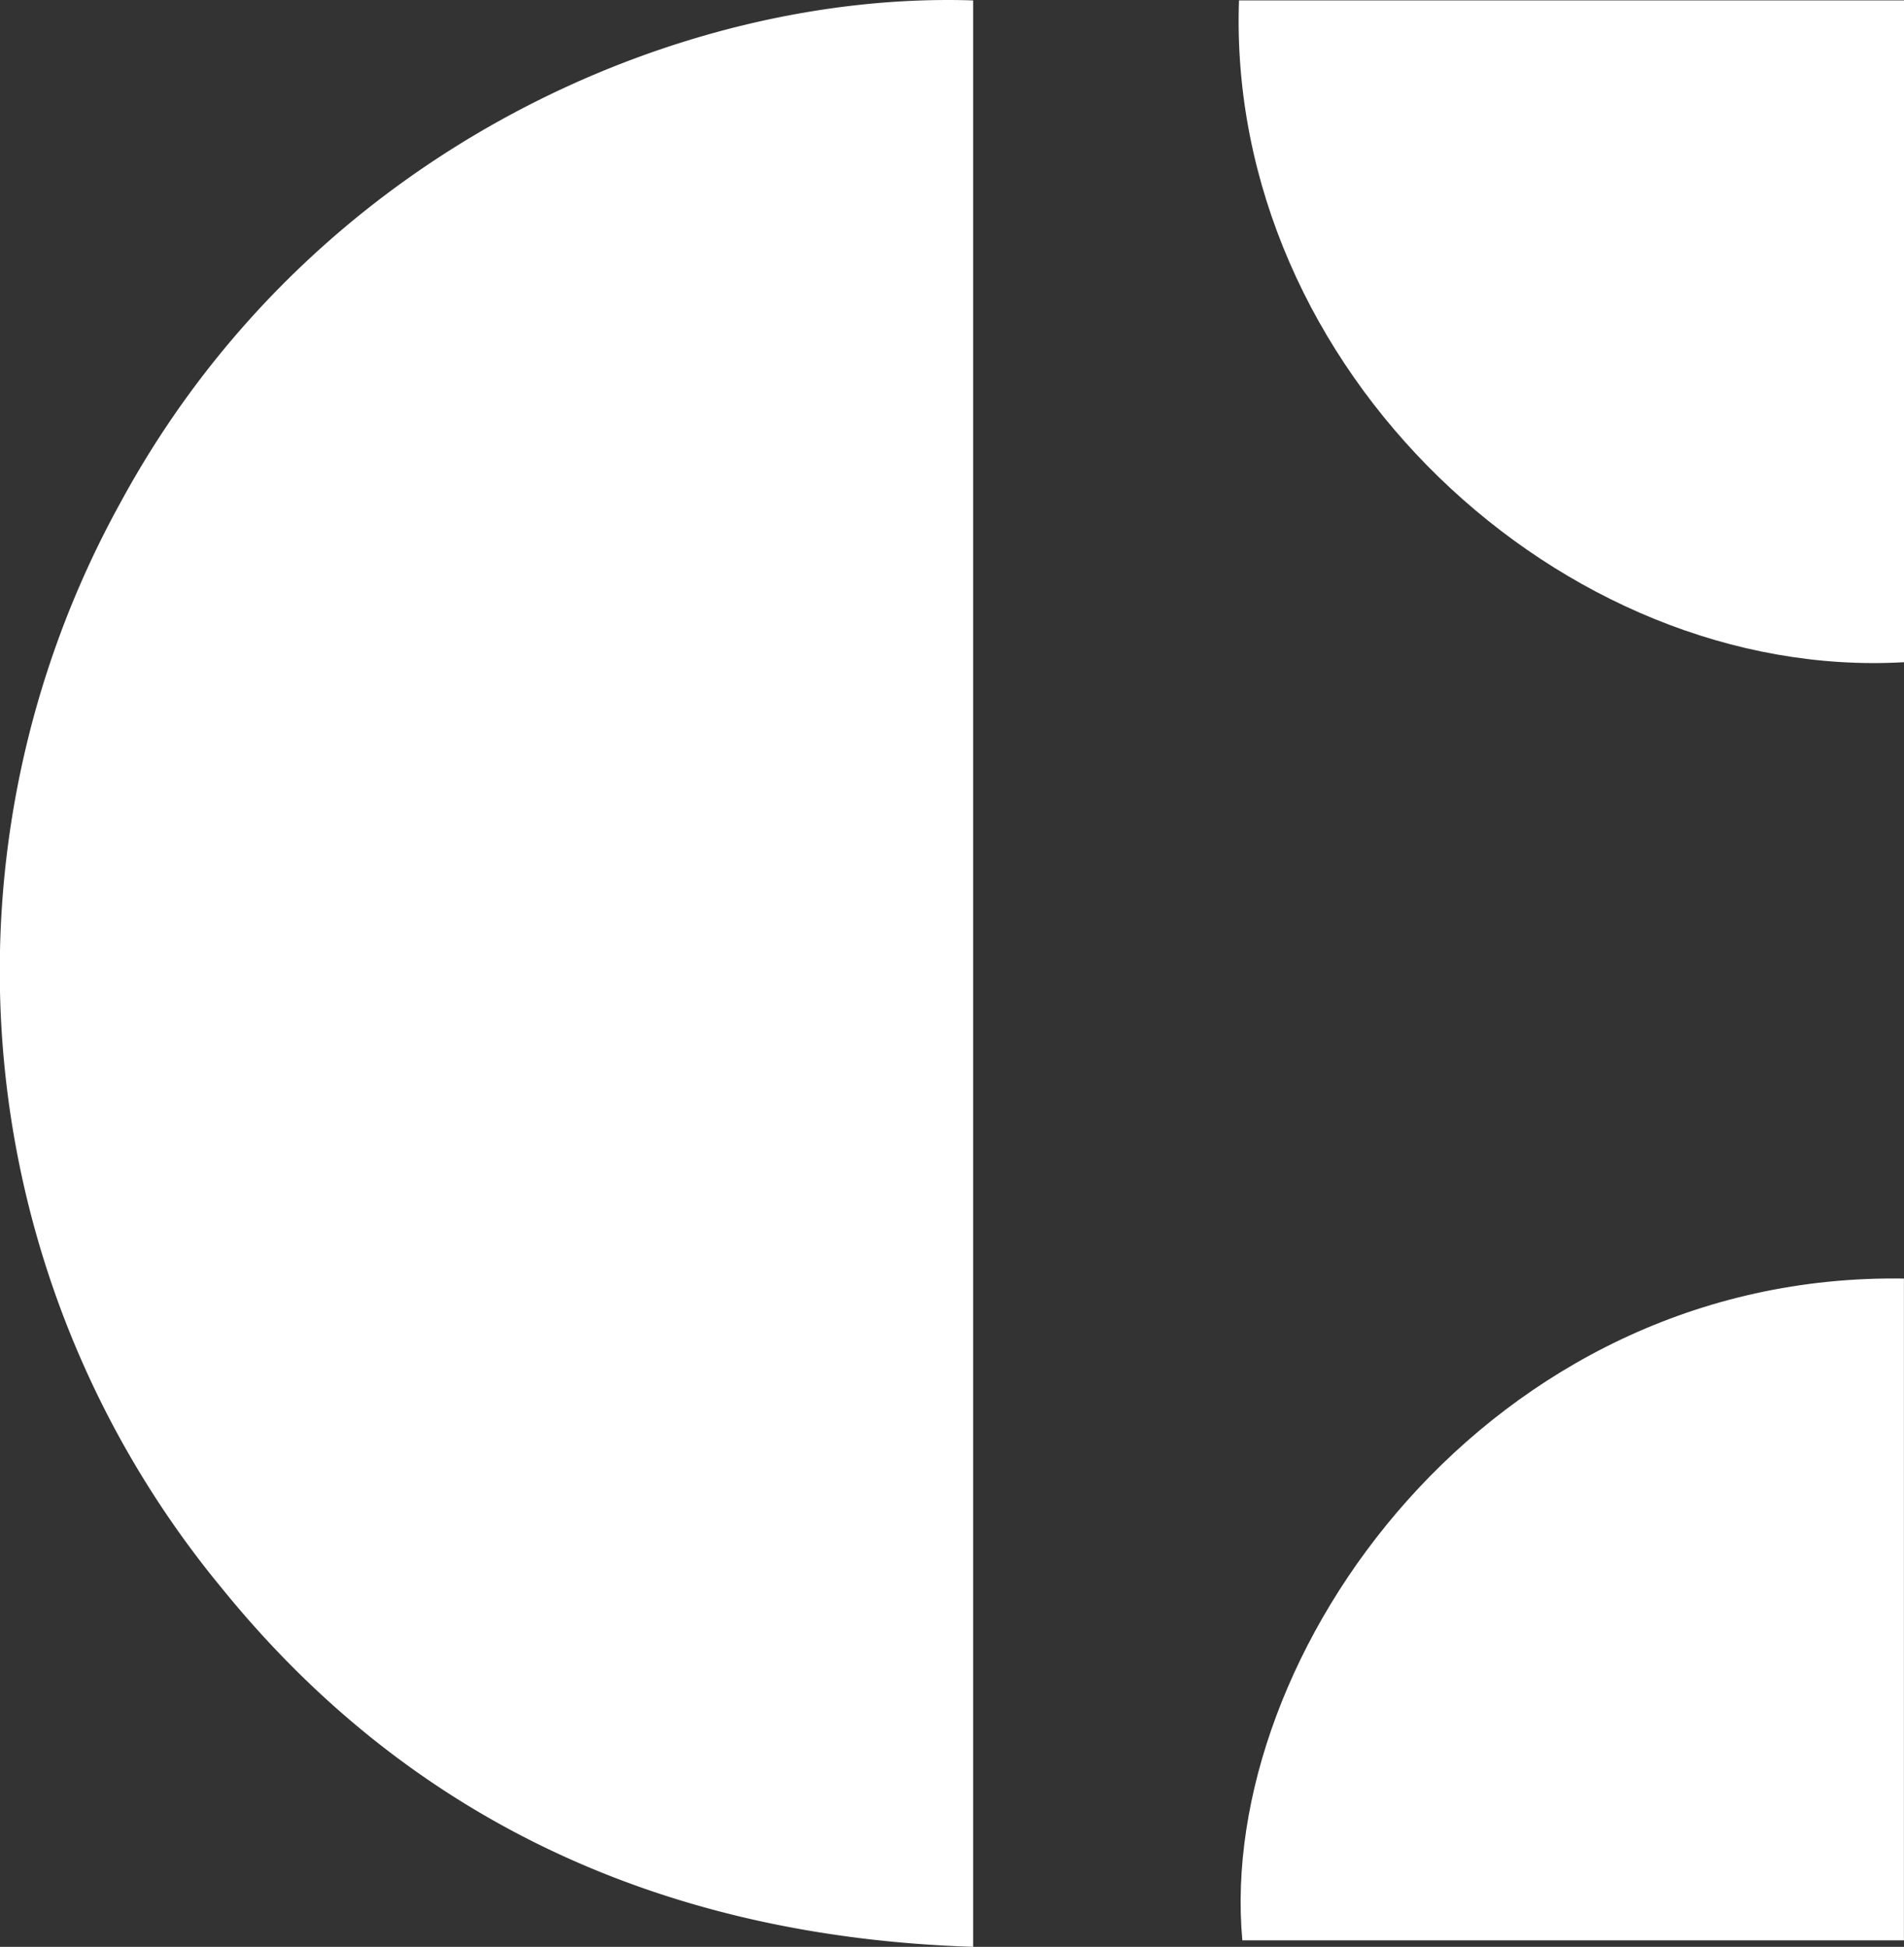
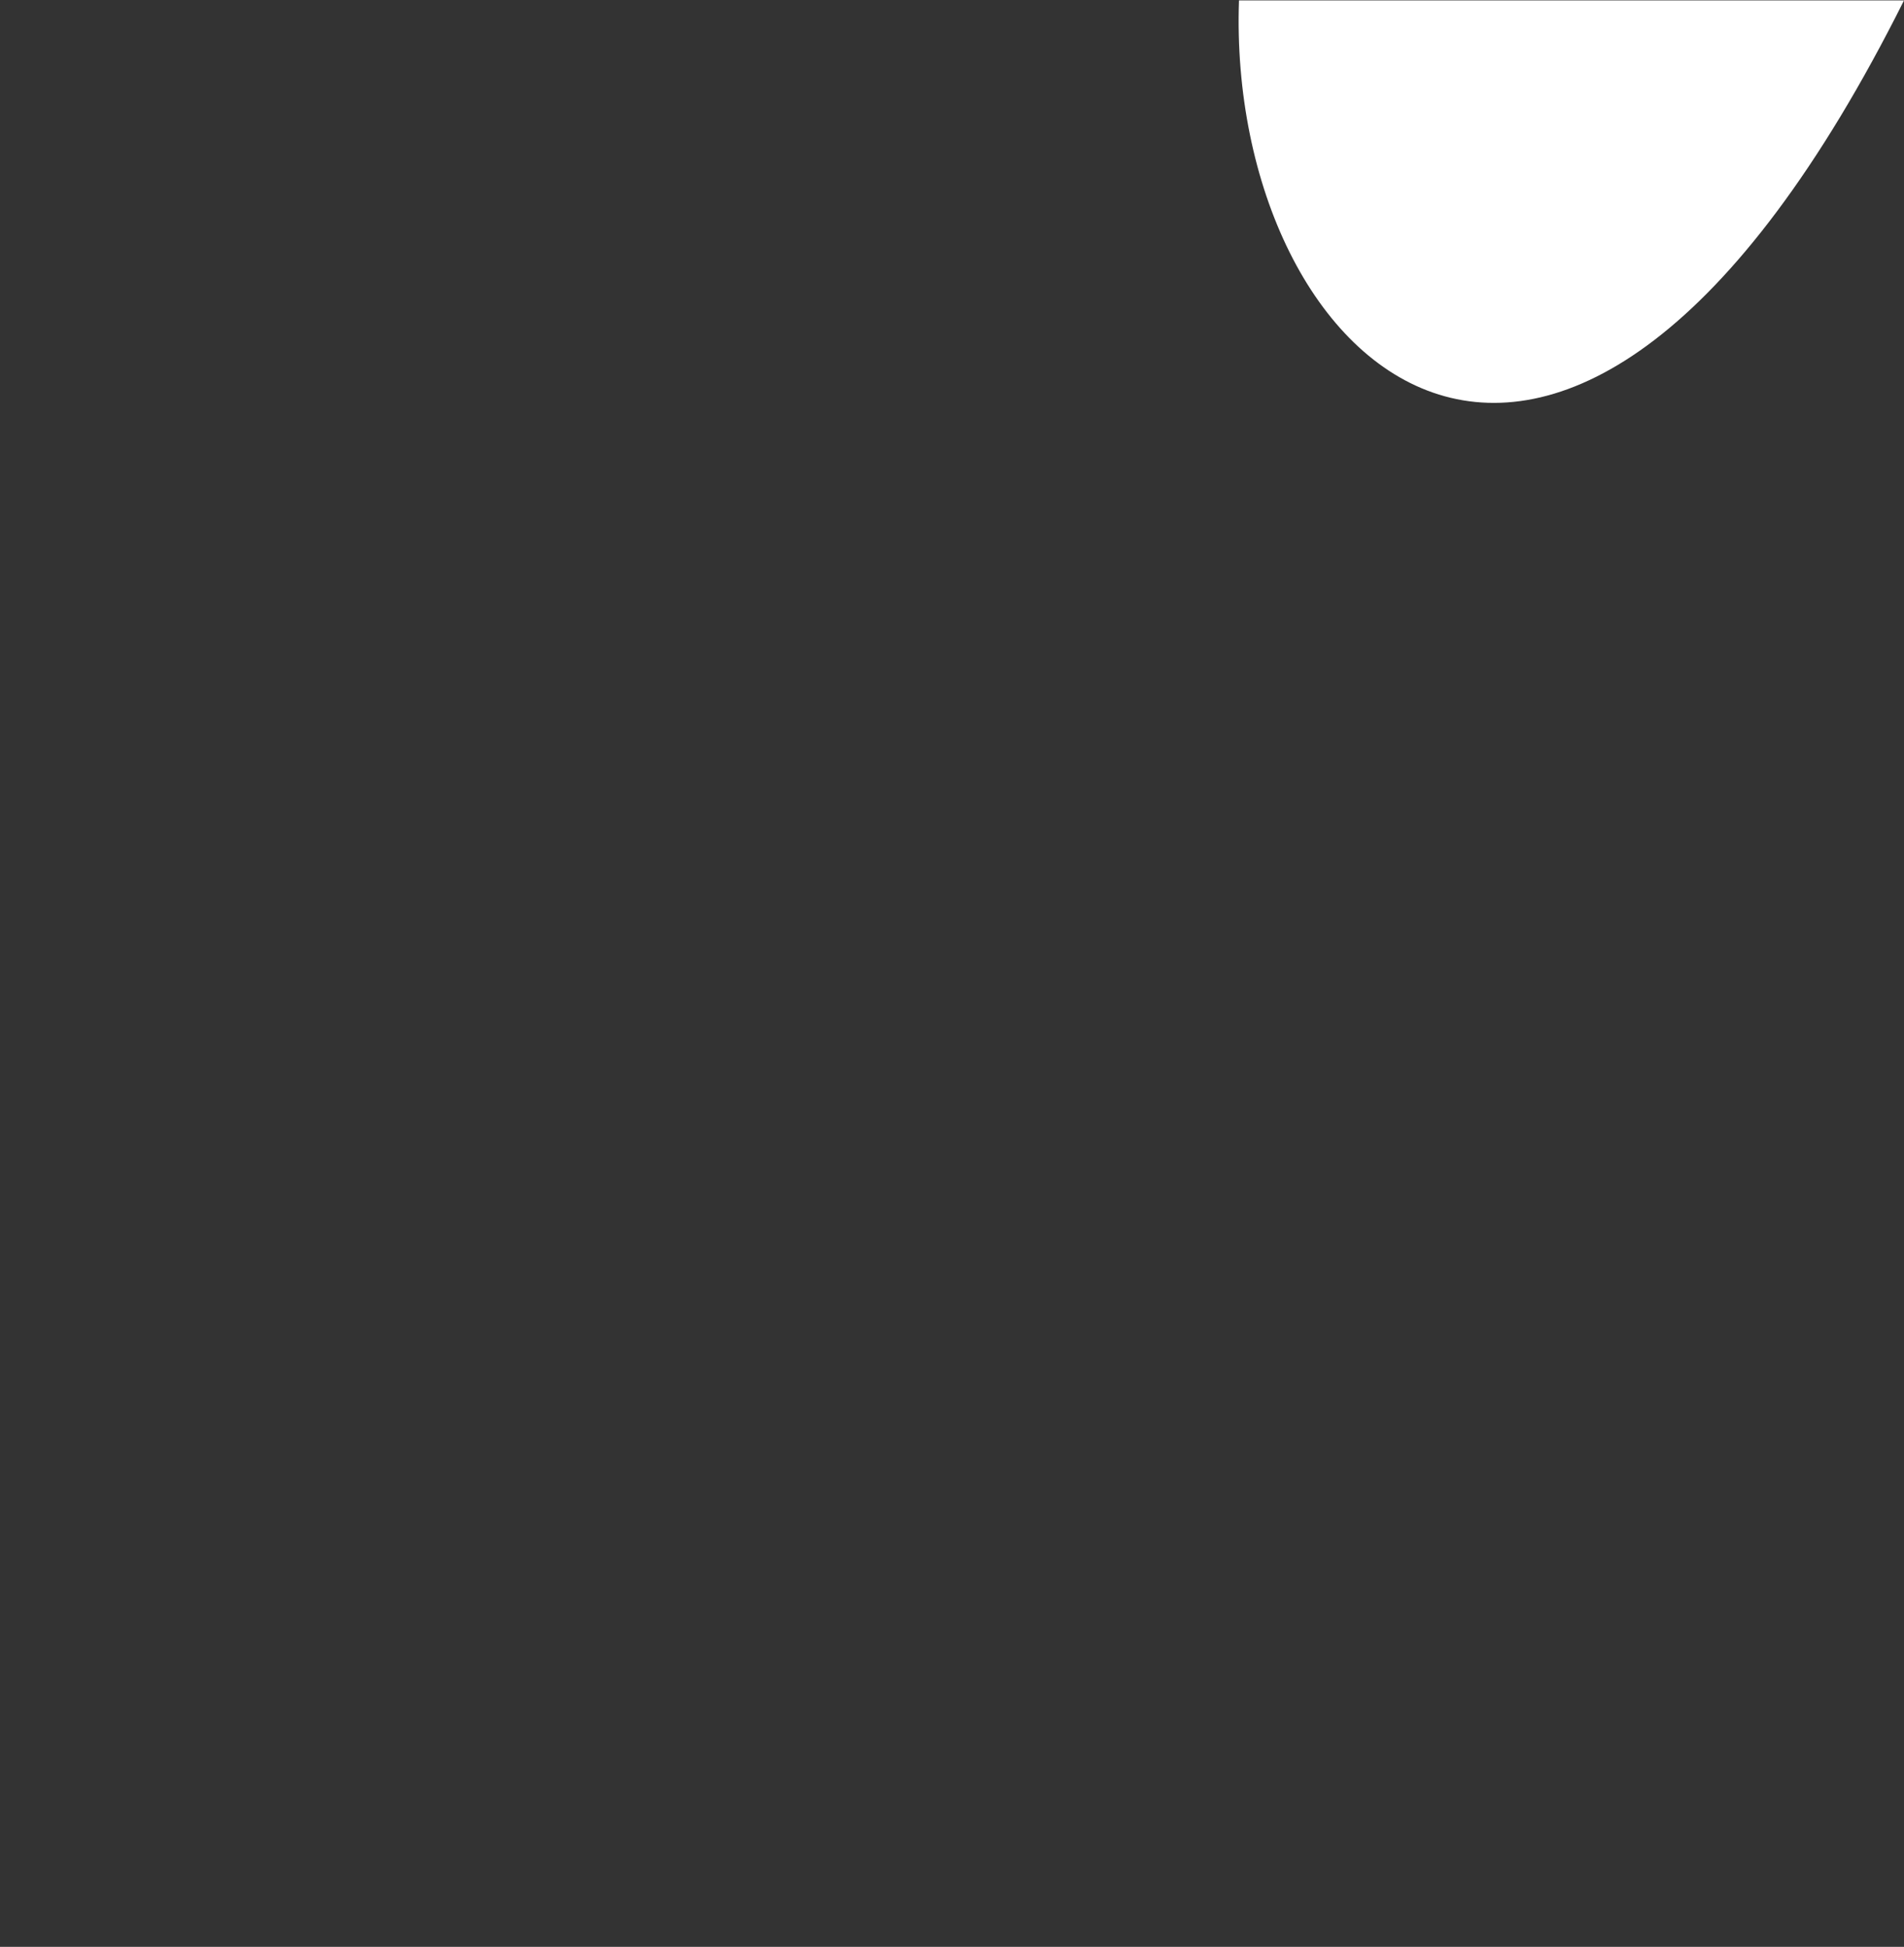
<svg xmlns="http://www.w3.org/2000/svg" width="83.969" height="85.843" viewBox="0 0 83.969 85.843">
  <rect x="0" y="0" width="83.969" height="85.843" fill="#333333" stroke="none" />
  <g id="surface1" transform="translate(-0.697 0.013)">
-     <path id="Path_43893" data-name="Path 43893" d="M43.613.006V85.83C30.168,85.4,18.867,80.395,10.428,69.953A42.722,42.722,0,0,1,5.994,22.177C14.433,6.585,30.74-.424,43.613.006Z" transform="translate(0 0)" fill="#fff" />
-     <path id="Path_43894" data-name="Path 43894" d="M68.228,0V29.18C53.209,30.039,38.333,16.307,38.9,0Z" transform="translate(16.438 0.006)" fill="#fff" />
-     <path id="Path_43895" data-name="Path 43895" d="M68.2,39.4v29.18H39.023C37.878,55.994,49.894,39.115,68.2,39.4Z" transform="translate(16.463 16.963)" fill="#fff" />
+     <path id="Path_43894" data-name="Path 43894" d="M68.228,0C53.209,30.039,38.333,16.307,38.9,0Z" transform="translate(16.438 0.006)" fill="#fff" />
  </g>
</svg>